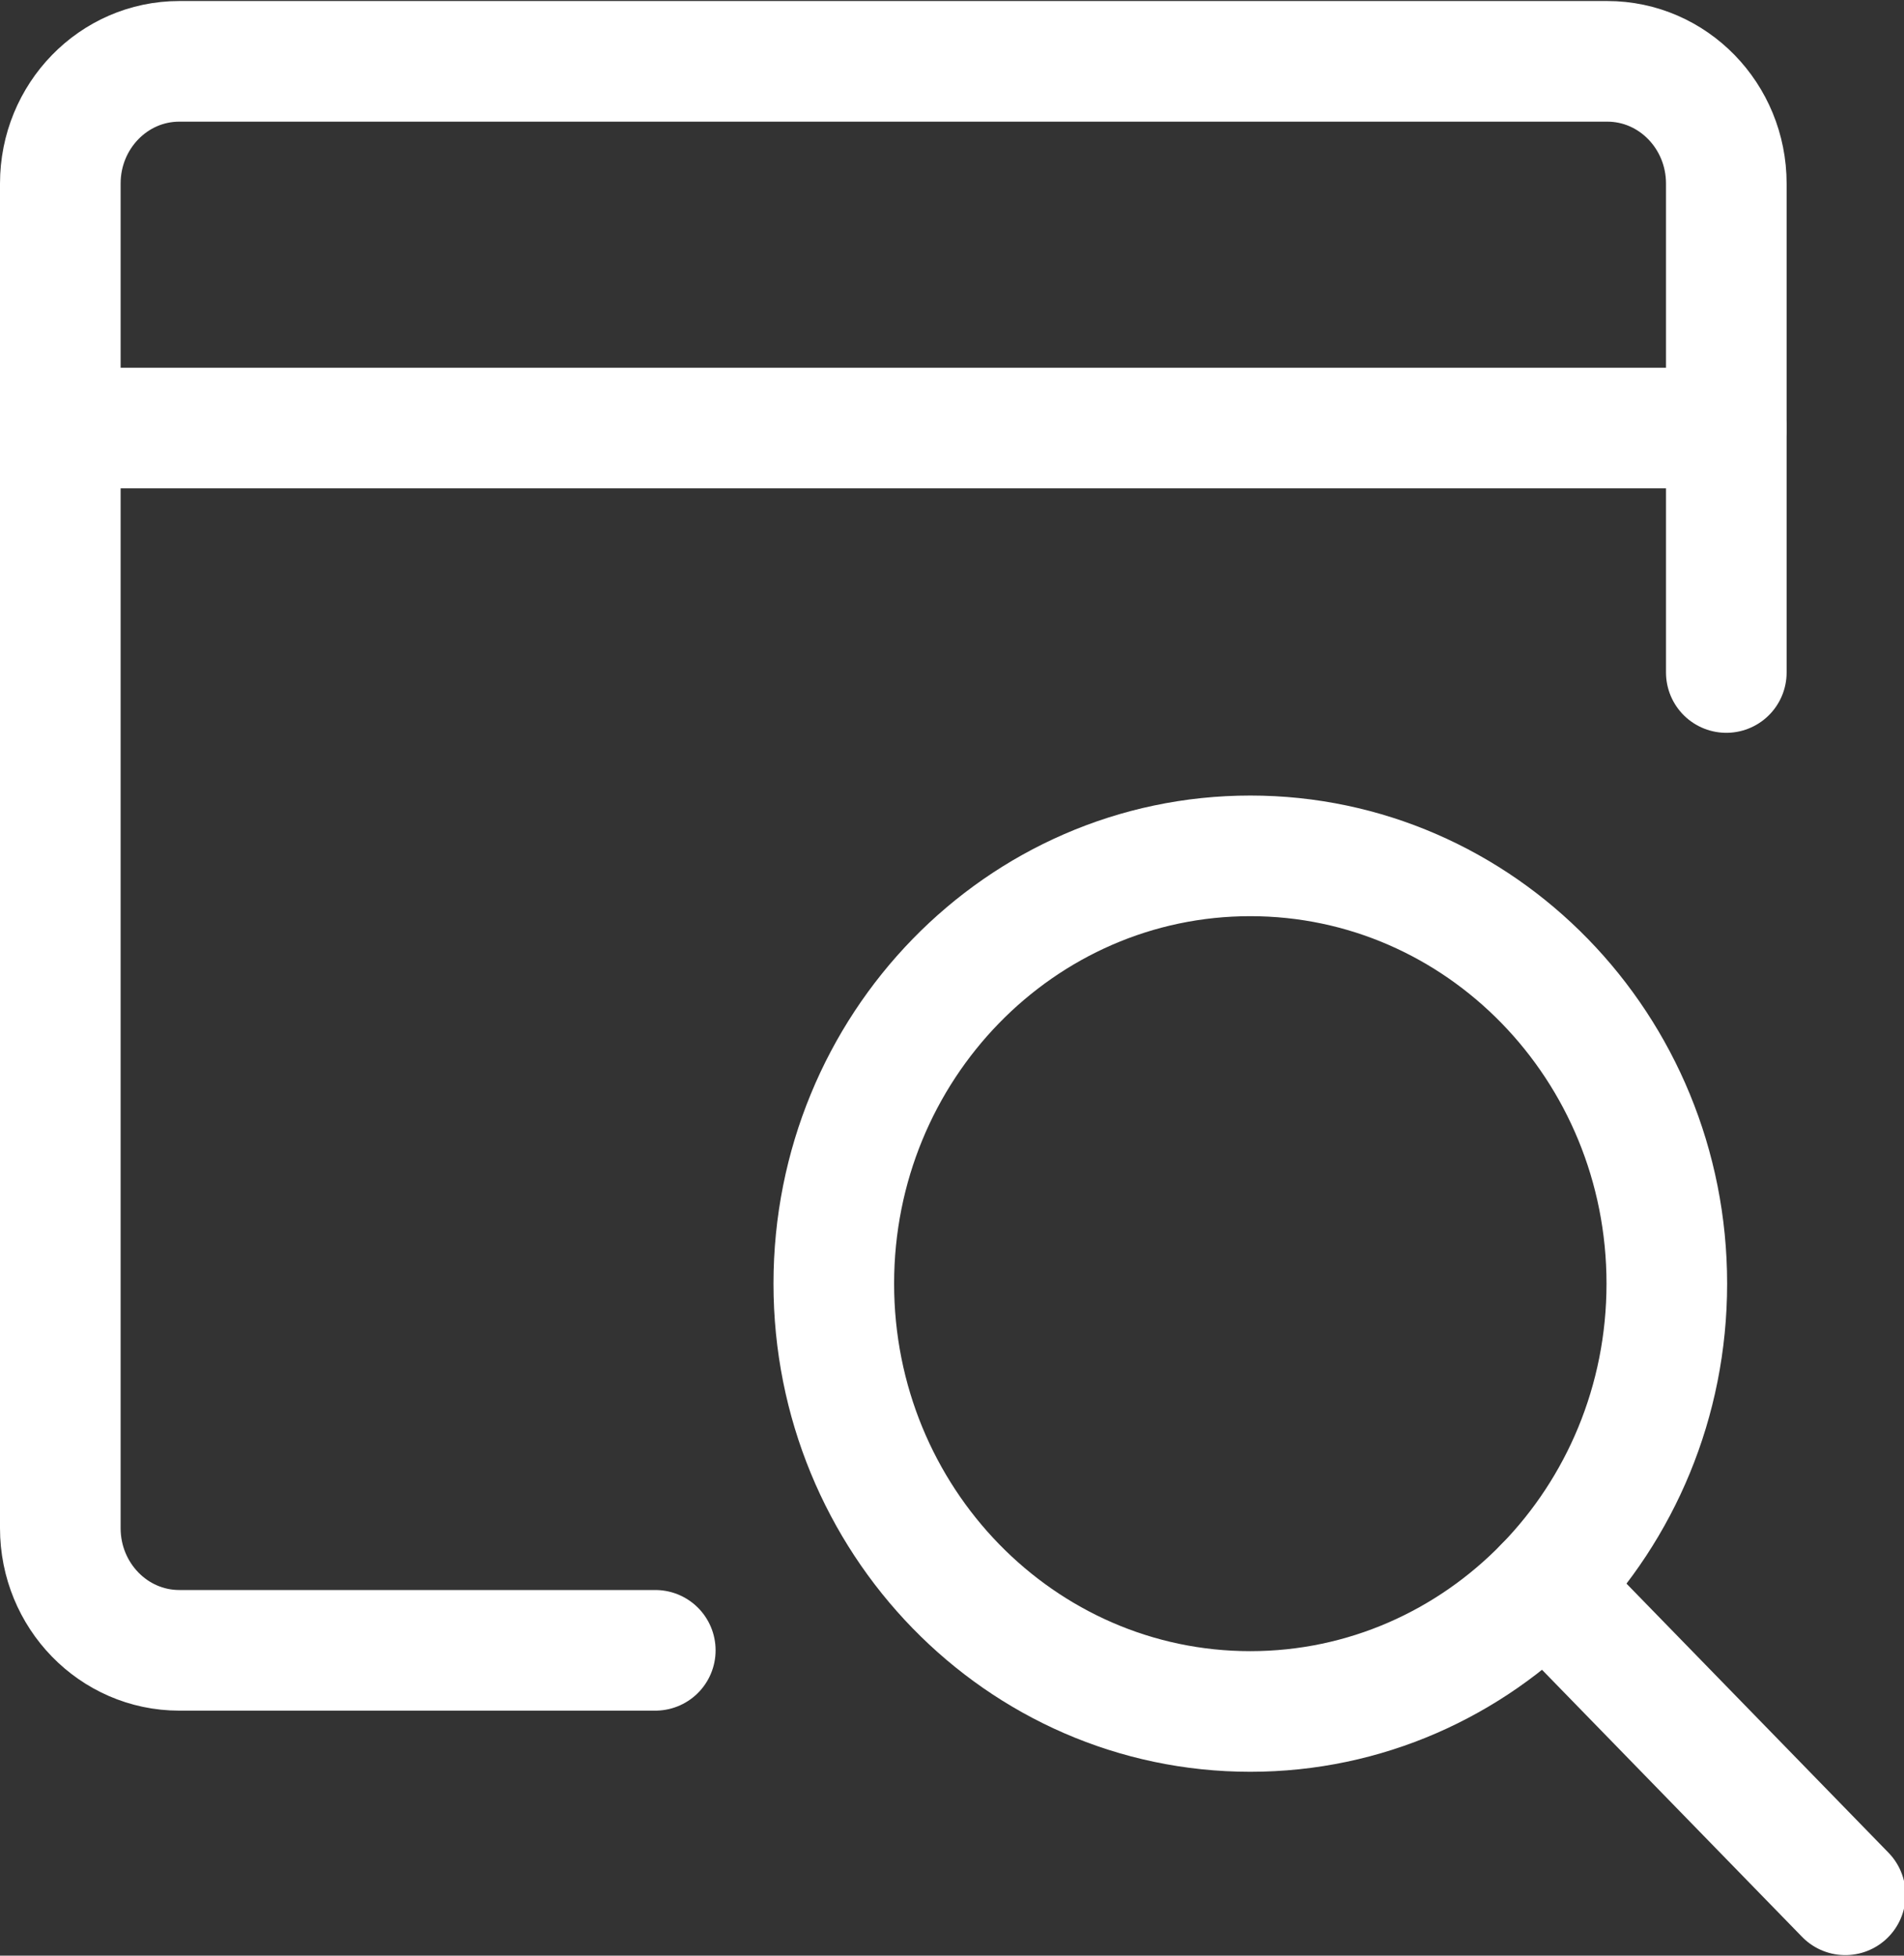
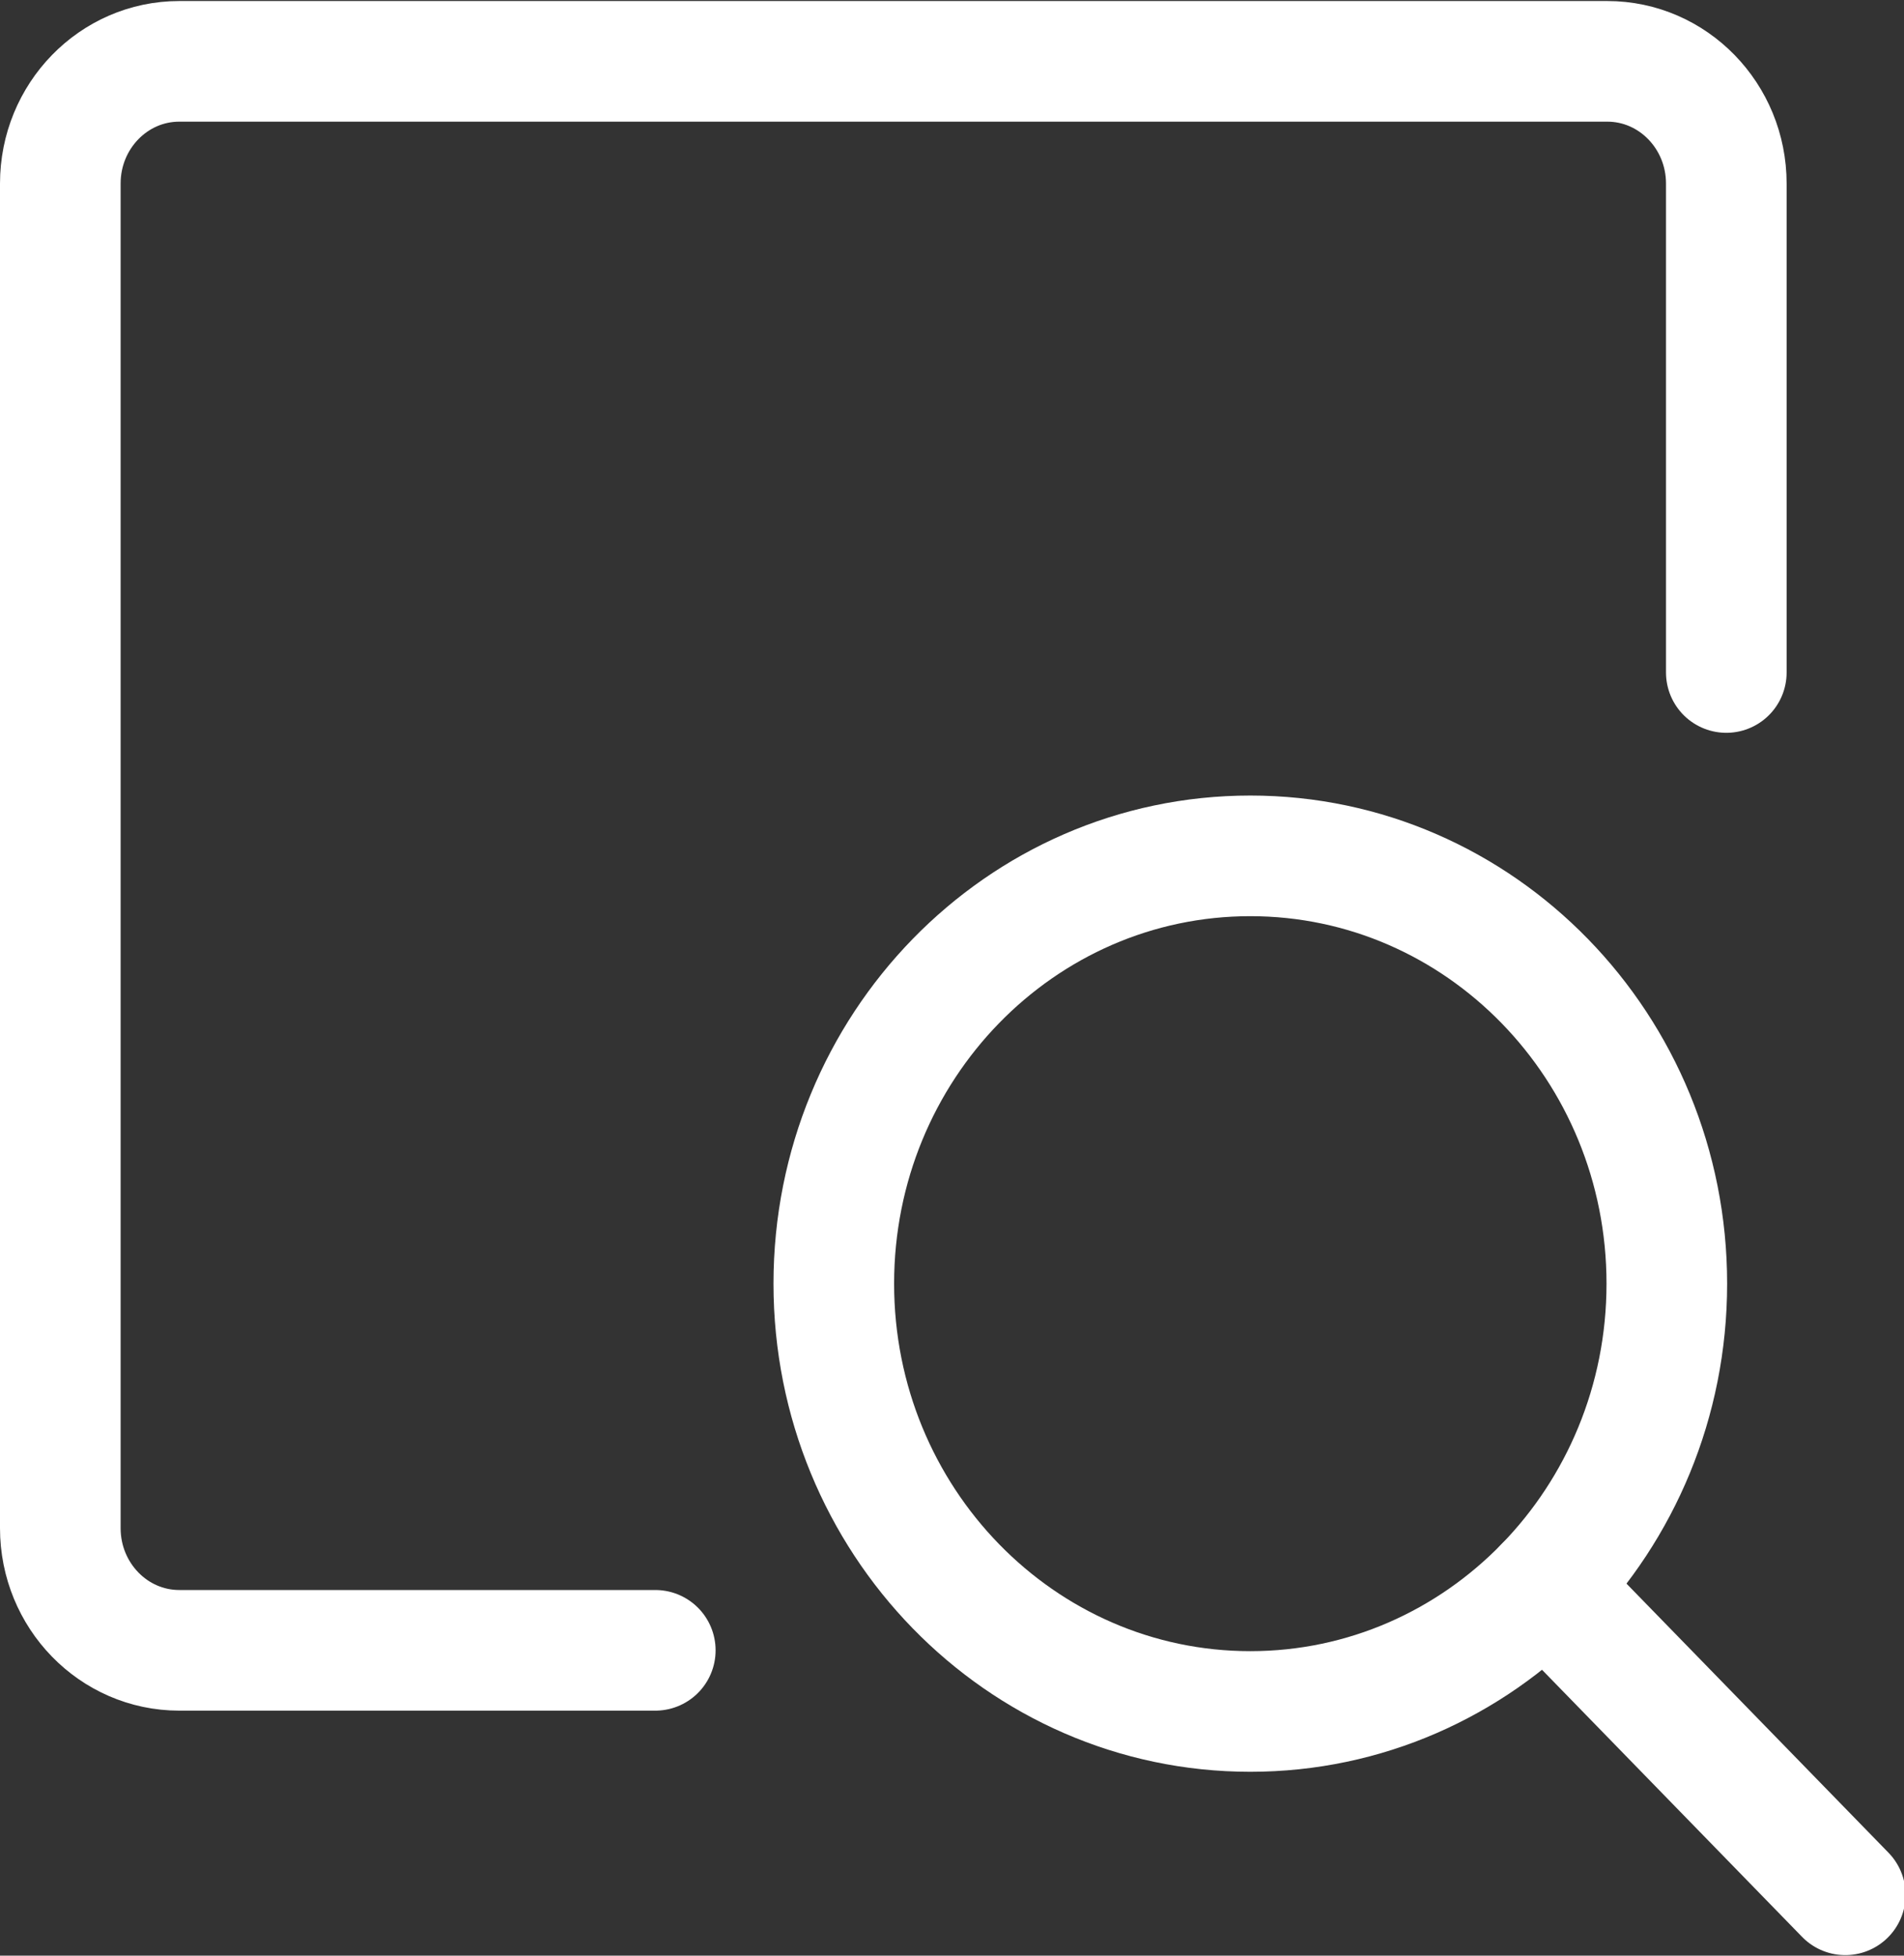
<svg xmlns="http://www.w3.org/2000/svg" width="37" height="38" viewBox="0 0 37 38" fill="none">
  <rect x="0" y="0" width="37" height="38" fill="#333333" stroke="none" />
  <g clip-path="url(#clip0_30_60)">
    <path d="M33.547 13.067V3.567C33.547 2.256 32.511 1.192 31.234 1.192H3.484C2.207 1.192 1.172 2.256 1.172 3.567V29.692C1.172 31.004 2.207 32.067 3.484 32.067H12.734" stroke="white" stroke-width="2.344" stroke-linecap="round" stroke-linejoin="round" />
-     <path d="M1.172 8.317H33.547" stroke="white" stroke-width="2.344" stroke-linecap="round" stroke-linejoin="round" />
-     <path d="M16.203 24.942C16.203 29.533 19.827 33.255 24.297 33.255C28.767 33.255 32.391 29.533 32.391 24.942C32.391 20.351 28.767 16.63 24.297 16.63C19.827 16.63 16.203 20.351 16.203 24.942Z" stroke="white" stroke-width="2.344" stroke-linecap="round" stroke-linejoin="round" />
+     <path d="M16.203 24.942C16.203 29.533 19.827 33.255 24.297 33.255C28.767 33.255 32.391 29.533 32.391 24.942C32.391 20.351 28.767 16.63 24.297 16.63C19.827 16.63 16.203 20.351 16.203 24.942" stroke="white" stroke-width="2.344" stroke-linecap="round" stroke-linejoin="round" />
    <path d="M35.859 36.817L30.02 30.821" stroke="white" stroke-width="2.344" stroke-linecap="round" stroke-linejoin="round" />
  </g>
  <defs>
    <clipPath id="clip0_30_60">
      <rect width="37" height="38" fill="white" />
    </clipPath>
  </defs>
</svg>